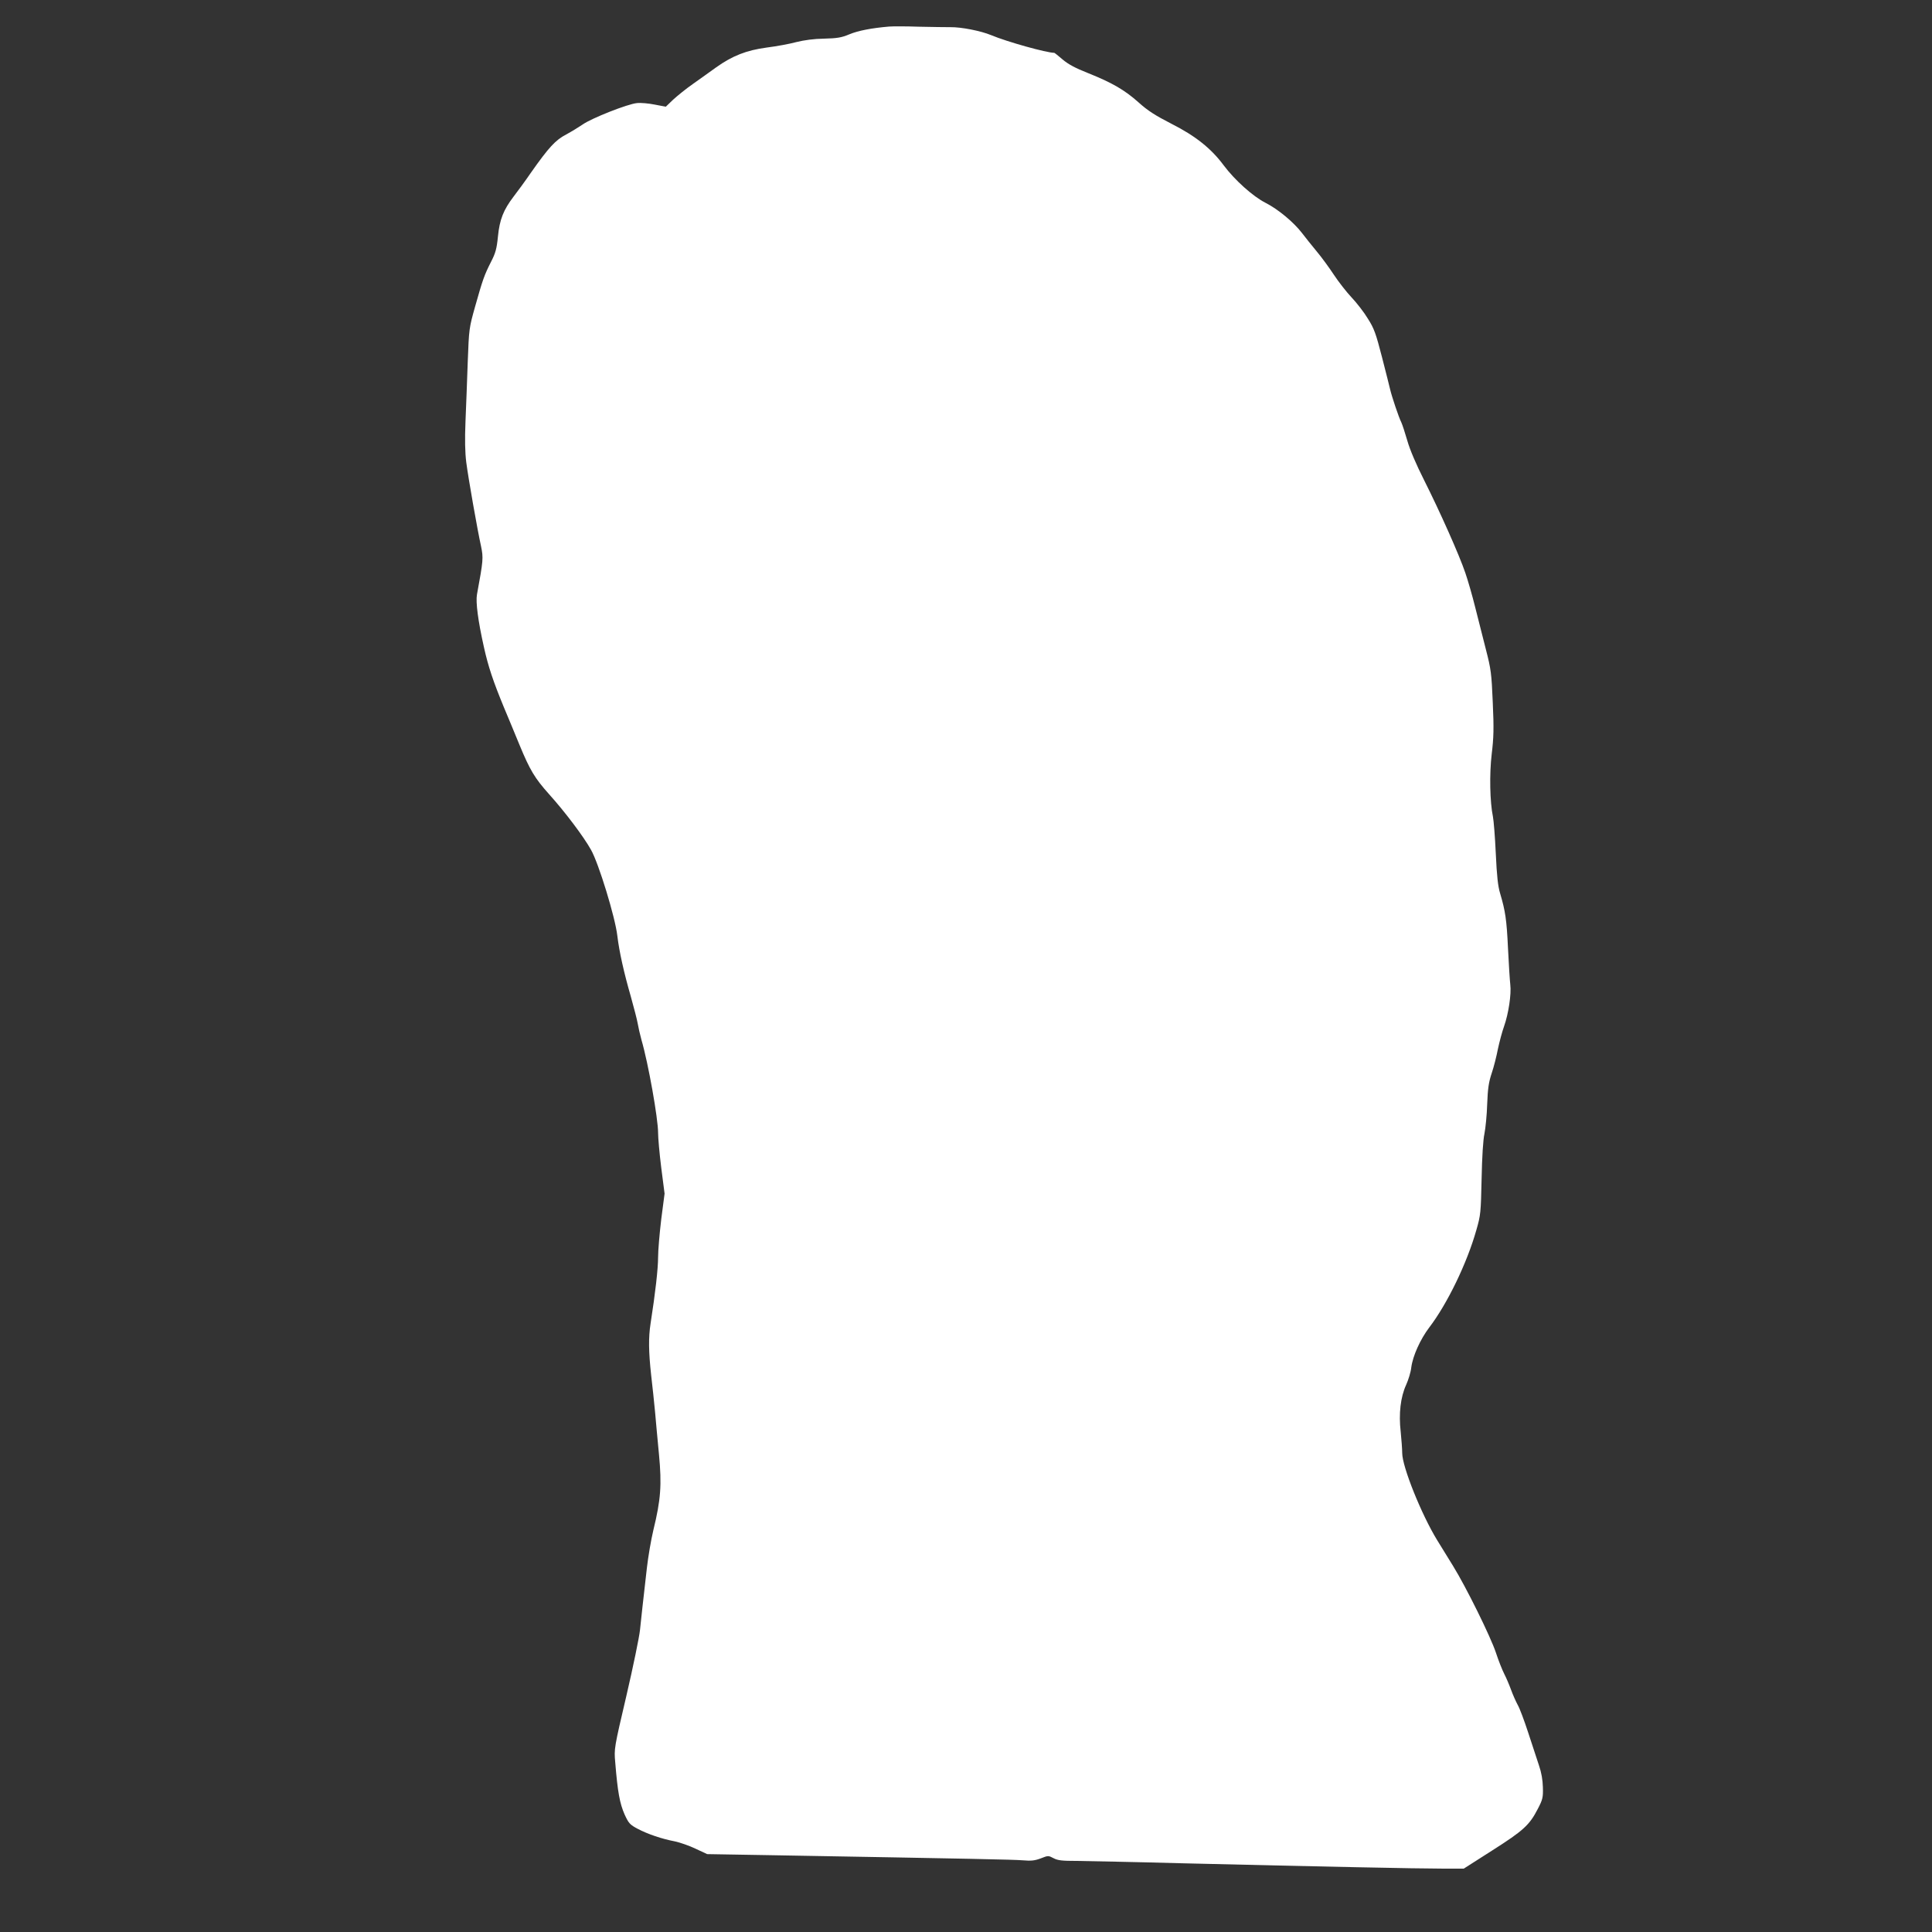
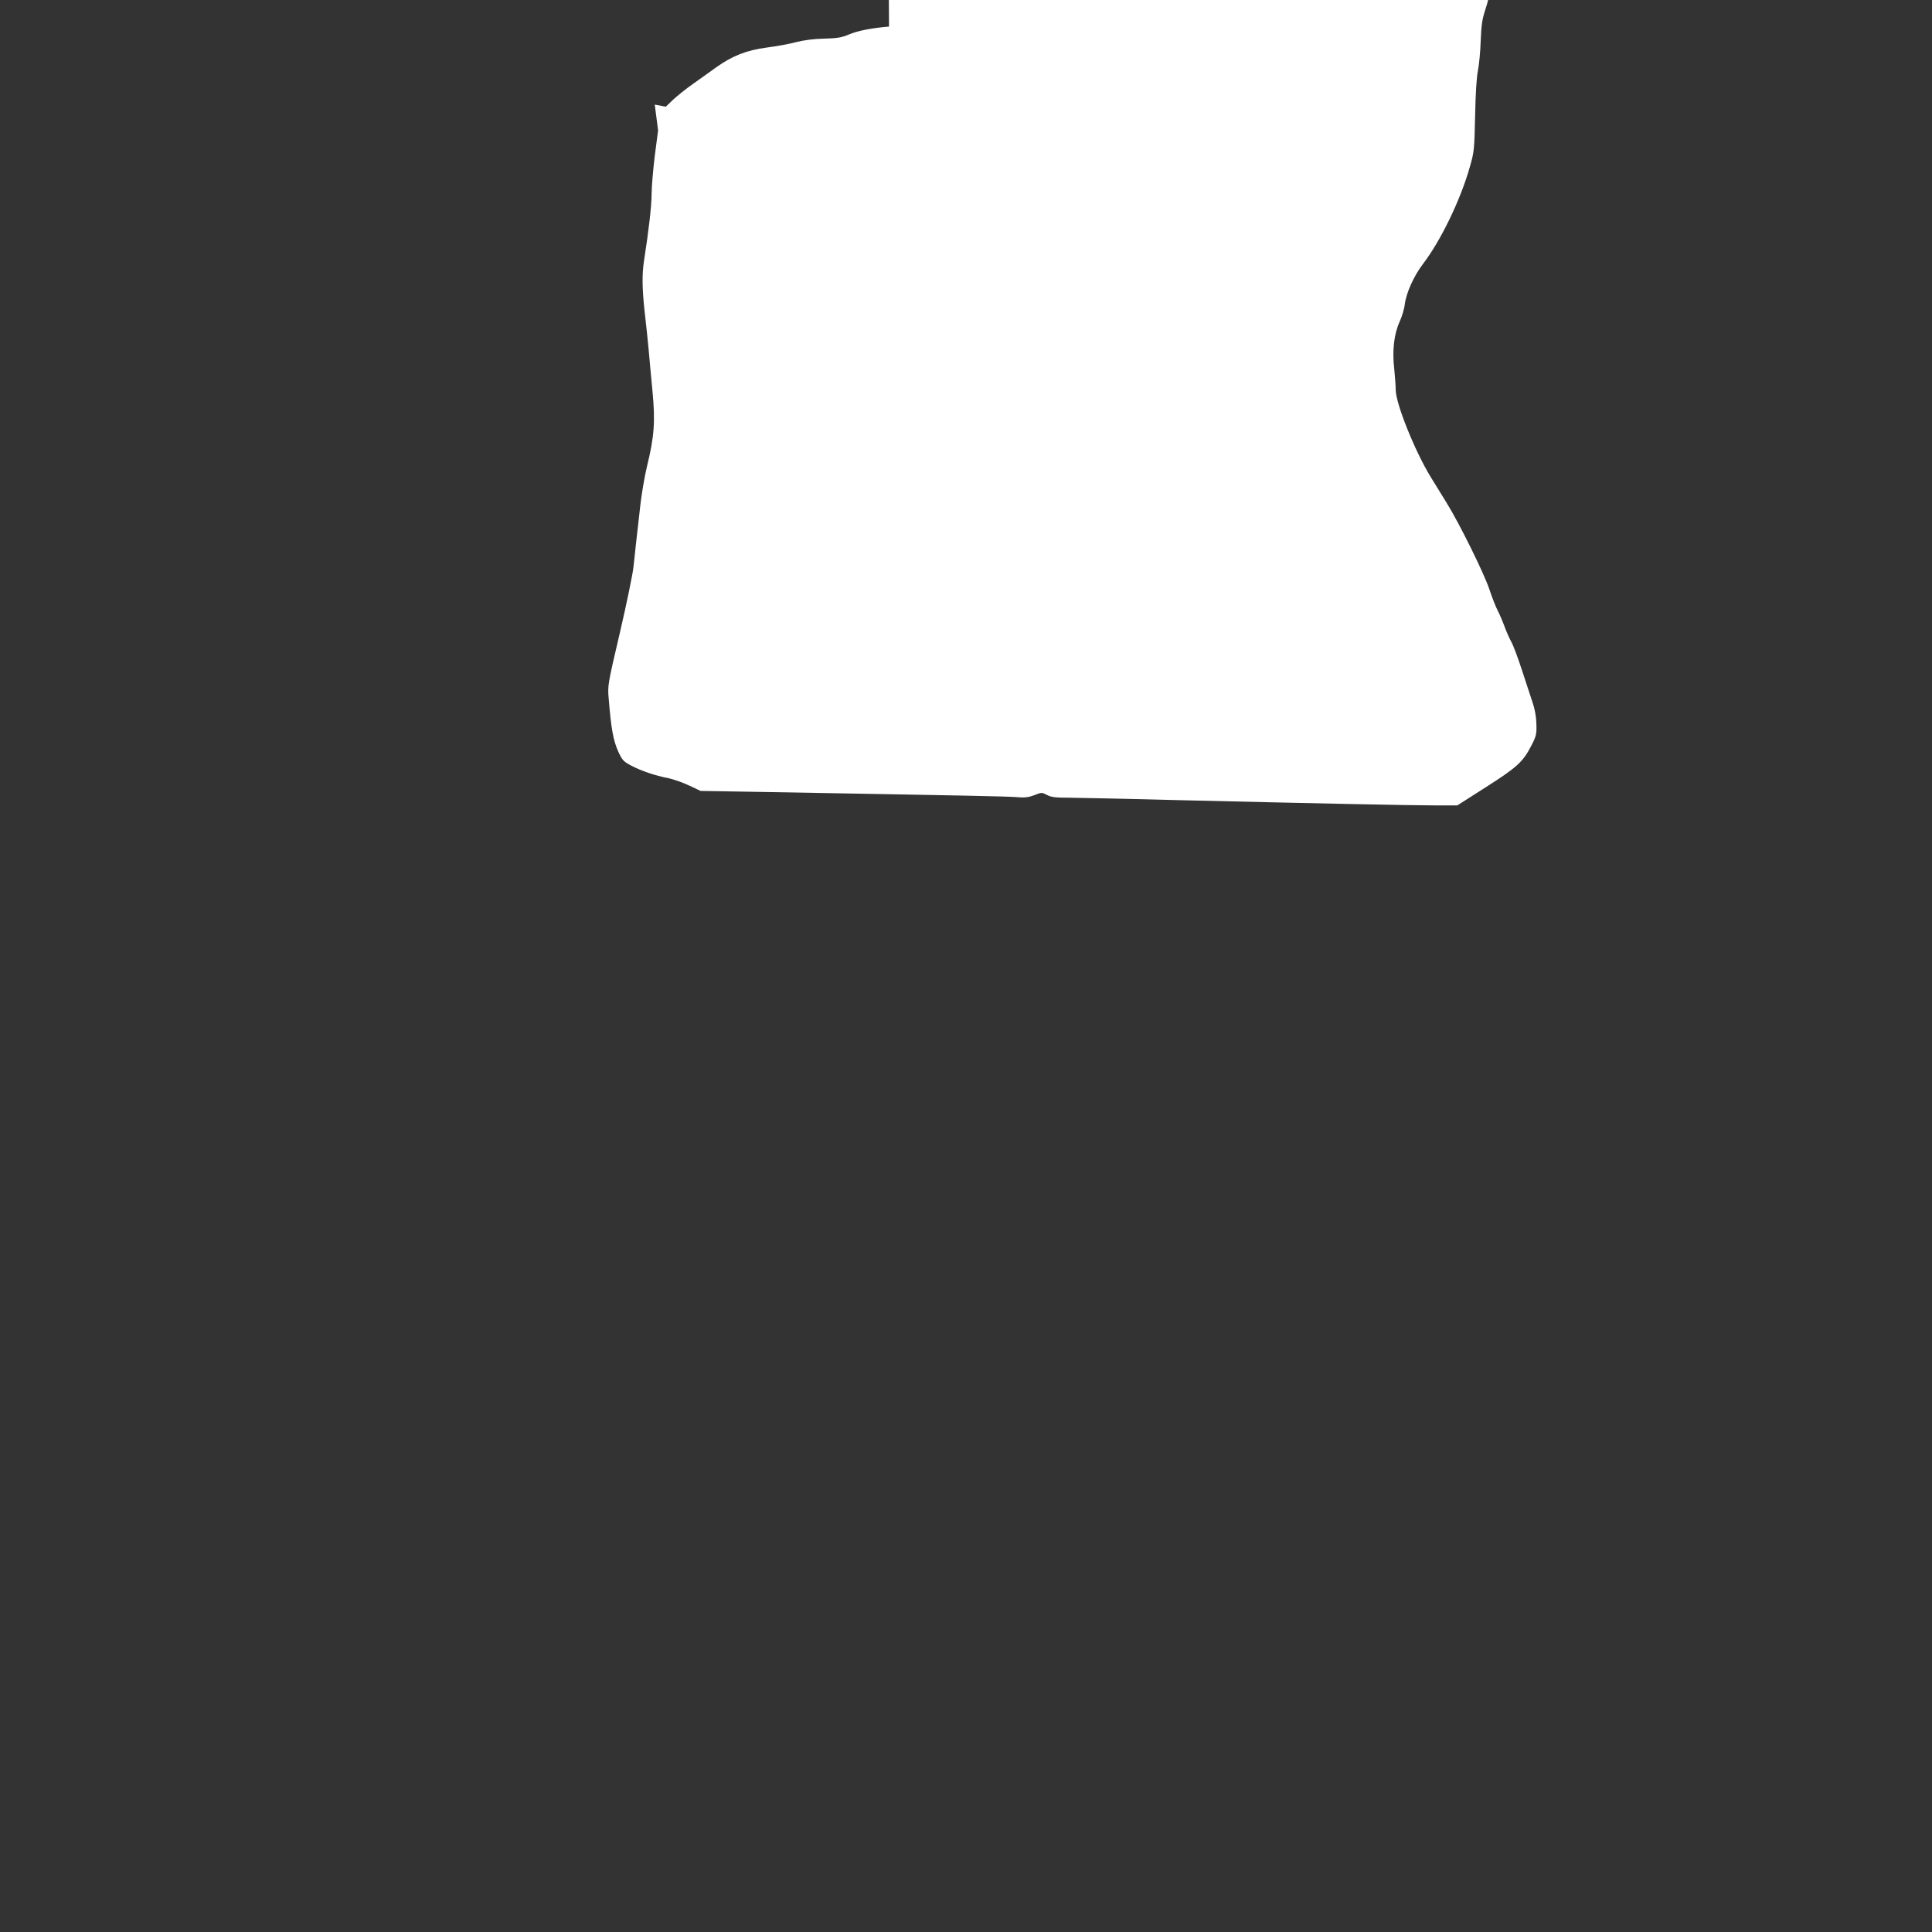
<svg xmlns="http://www.w3.org/2000/svg" version="1.0" width="1280pt" height="1280pt" viewBox="0 0 1280 1280" preserveAspectRatio="xMidYMid meet">
  <rect x="0" y="0" width="1280" height="1280" fill="#333333" stroke="none" />
  <g transform="translate(0,1280) scale(0.1,-0.1)" fill="#ffffff" stroke="none">
-     <path d="M5890 12624 c-116 -10 -204 -27 -262 -51 -52 -22 -81 -27 -168 -29 -68 -1 -133 -10 -185 -23 -44 -12 -132 -28 -195 -36 -135 -18 -228 -55 -335 -131 -38 -28 -108 -77 -154 -110 -46 -32 -105 -80 -132 -105 l-48 -46 -73 14 c-40 8 -93 13 -118 10 -60 -5 -303 -101 -360 -142 -25 -17 -74 -47 -109 -66 -71 -37 -115 -85 -232 -251 -39 -57 -92 -129 -116 -160 -67 -88 -93 -152 -104 -265 -8 -81 -16 -110 -46 -168 -45 -89 -55 -118 -105 -295 -40 -142 -41 -150 -49 -365 -4 -121 -11 -300 -15 -397 -5 -121 -3 -206 5 -270 14 -108 74 -449 98 -557 16 -78 15 -92 -27 -320 -9 -50 7 -174 46 -348 29 -131 62 -228 132 -398 28 -66 75 -180 105 -253 68 -164 100 -218 195 -324 107 -119 229 -281 278 -369 50 -88 160 -446 174 -569 13 -108 44 -245 89 -401 21 -75 42 -156 46 -180 4 -24 15 -73 25 -109 45 -154 110 -520 110 -615 0 -33 9 -137 21 -232 l22 -171 -22 -169 c-11 -92 -21 -206 -21 -253 0 -75 -18 -235 -50 -440 -14 -92 -13 -184 4 -340 9 -74 20 -184 26 -245 5 -60 17 -187 26 -282 19 -200 12 -299 -37 -499 -16 -67 -35 -180 -43 -250 -27 -235 -37 -328 -46 -414 -5 -47 -45 -242 -90 -435 -81 -346 -82 -351 -74 -440 16 -198 30 -273 62 -346 27 -59 35 -68 88 -96 65 -34 157 -66 247 -83 32 -7 93 -28 135 -48 l77 -36 415 -7 c1367 -24 1612 -29 1675 -34 57 -5 81 -2 121 13 48 19 50 19 84 1 28 -15 58 -18 150 -18 63 -1 385 -7 715 -16 921 -22 1545 -35 1706 -35 l147 0 188 120 c206 131 247 168 302 275 33 63 36 77 34 144 -1 48 -10 99 -26 145 -13 39 -45 136 -71 216 -26 80 -57 163 -70 185 -12 22 -32 67 -44 100 -12 33 -32 80 -45 105 -13 25 -38 88 -55 140 -35 106 -198 436 -284 575 -31 50 -78 127 -106 172 -104 170 -231 486 -231 576 0 26 -5 90 -10 141 -14 120 -1 230 36 311 15 33 31 85 34 115 10 77 60 187 119 265 118 154 250 425 312 645 29 100 30 116 35 340 3 149 10 259 19 300 7 36 16 124 18 195 4 104 10 145 30 205 14 41 32 113 41 160 10 47 28 115 41 151 29 82 49 212 41 276 -3 26 -10 134 -15 238 -9 194 -18 250 -52 365 -15 49 -22 115 -29 265 -5 110 -14 220 -19 245 -20 95 -24 281 -8 415 13 106 15 169 7 340 -8 193 -12 222 -45 350 -20 77 -52 203 -71 280 -19 77 -49 181 -66 230 -41 121 -170 409 -273 614 -53 105 -94 201 -111 261 -15 52 -33 107 -40 122 -17 33 -63 171 -74 218 -4 19 -29 116 -54 214 -40 155 -52 190 -93 254 -25 42 -74 105 -108 141 -34 36 -87 104 -118 151 -31 47 -82 117 -114 155 -32 39 -76 93 -96 120 -56 73 -159 159 -244 202 -82 42 -202 149 -276 248 -83 112 -188 195 -344 274 -109 56 -158 87 -219 142 -93 83 -176 131 -336 195 -82 32 -132 59 -168 90 -28 24 -53 44 -55 44 -51 0 -313 73 -418 117 -70 29 -199 54 -270 53 -29 0 -122 1 -207 3 -85 3 -175 3 -200 1z" />
+     <path d="M5890 12624 c-116 -10 -204 -27 -262 -51 -52 -22 -81 -27 -168 -29 -68 -1 -133 -10 -185 -23 -44 -12 -132 -28 -195 -36 -135 -18 -228 -55 -335 -131 -38 -28 -108 -77 -154 -110 -46 -32 -105 -80 -132 -105 l-48 -46 -73 14 l22 -171 -22 -169 c-11 -92 -21 -206 -21 -253 0 -75 -18 -235 -50 -440 -14 -92 -13 -184 4 -340 9 -74 20 -184 26 -245 5 -60 17 -187 26 -282 19 -200 12 -299 -37 -499 -16 -67 -35 -180 -43 -250 -27 -235 -37 -328 -46 -414 -5 -47 -45 -242 -90 -435 -81 -346 -82 -351 -74 -440 16 -198 30 -273 62 -346 27 -59 35 -68 88 -96 65 -34 157 -66 247 -83 32 -7 93 -28 135 -48 l77 -36 415 -7 c1367 -24 1612 -29 1675 -34 57 -5 81 -2 121 13 48 19 50 19 84 1 28 -15 58 -18 150 -18 63 -1 385 -7 715 -16 921 -22 1545 -35 1706 -35 l147 0 188 120 c206 131 247 168 302 275 33 63 36 77 34 144 -1 48 -10 99 -26 145 -13 39 -45 136 -71 216 -26 80 -57 163 -70 185 -12 22 -32 67 -44 100 -12 33 -32 80 -45 105 -13 25 -38 88 -55 140 -35 106 -198 436 -284 575 -31 50 -78 127 -106 172 -104 170 -231 486 -231 576 0 26 -5 90 -10 141 -14 120 -1 230 36 311 15 33 31 85 34 115 10 77 60 187 119 265 118 154 250 425 312 645 29 100 30 116 35 340 3 149 10 259 19 300 7 36 16 124 18 195 4 104 10 145 30 205 14 41 32 113 41 160 10 47 28 115 41 151 29 82 49 212 41 276 -3 26 -10 134 -15 238 -9 194 -18 250 -52 365 -15 49 -22 115 -29 265 -5 110 -14 220 -19 245 -20 95 -24 281 -8 415 13 106 15 169 7 340 -8 193 -12 222 -45 350 -20 77 -52 203 -71 280 -19 77 -49 181 -66 230 -41 121 -170 409 -273 614 -53 105 -94 201 -111 261 -15 52 -33 107 -40 122 -17 33 -63 171 -74 218 -4 19 -29 116 -54 214 -40 155 -52 190 -93 254 -25 42 -74 105 -108 141 -34 36 -87 104 -118 151 -31 47 -82 117 -114 155 -32 39 -76 93 -96 120 -56 73 -159 159 -244 202 -82 42 -202 149 -276 248 -83 112 -188 195 -344 274 -109 56 -158 87 -219 142 -93 83 -176 131 -336 195 -82 32 -132 59 -168 90 -28 24 -53 44 -55 44 -51 0 -313 73 -418 117 -70 29 -199 54 -270 53 -29 0 -122 1 -207 3 -85 3 -175 3 -200 1z" />
  </g>
</svg>